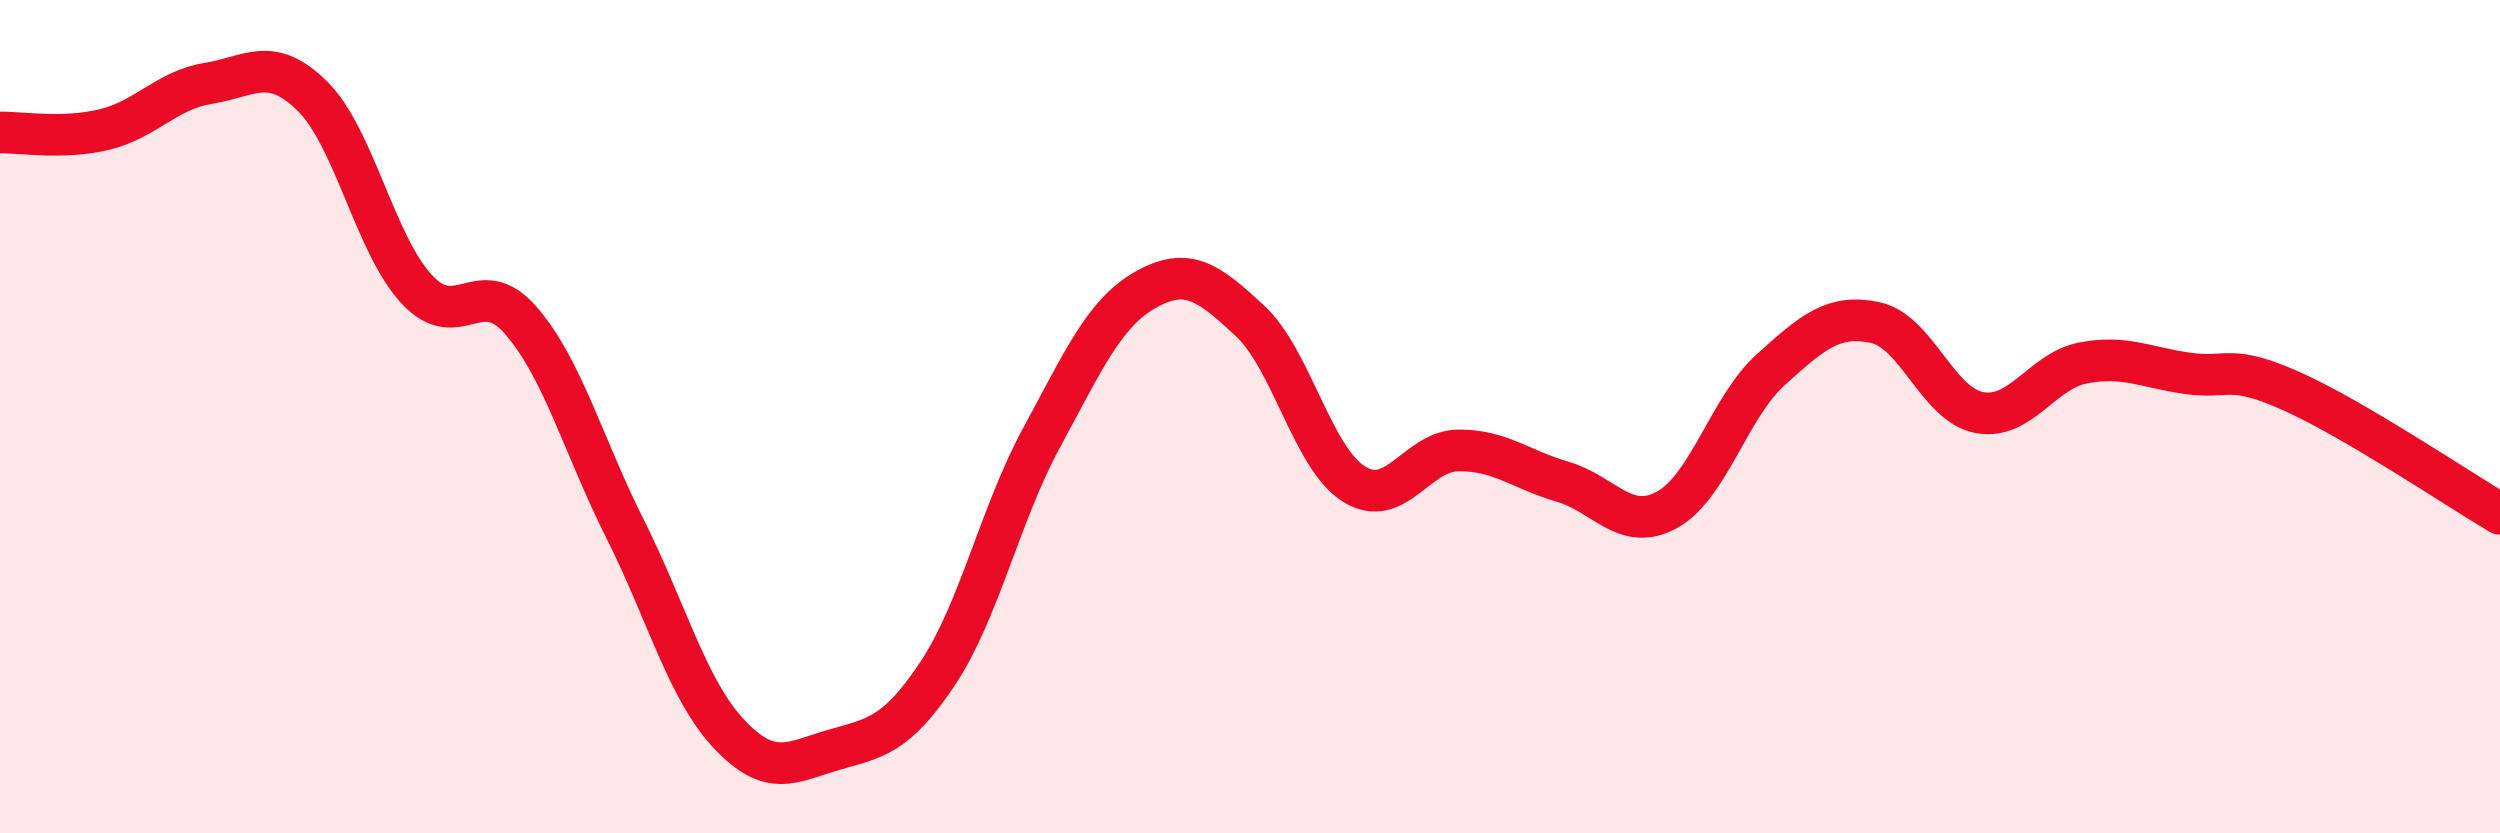
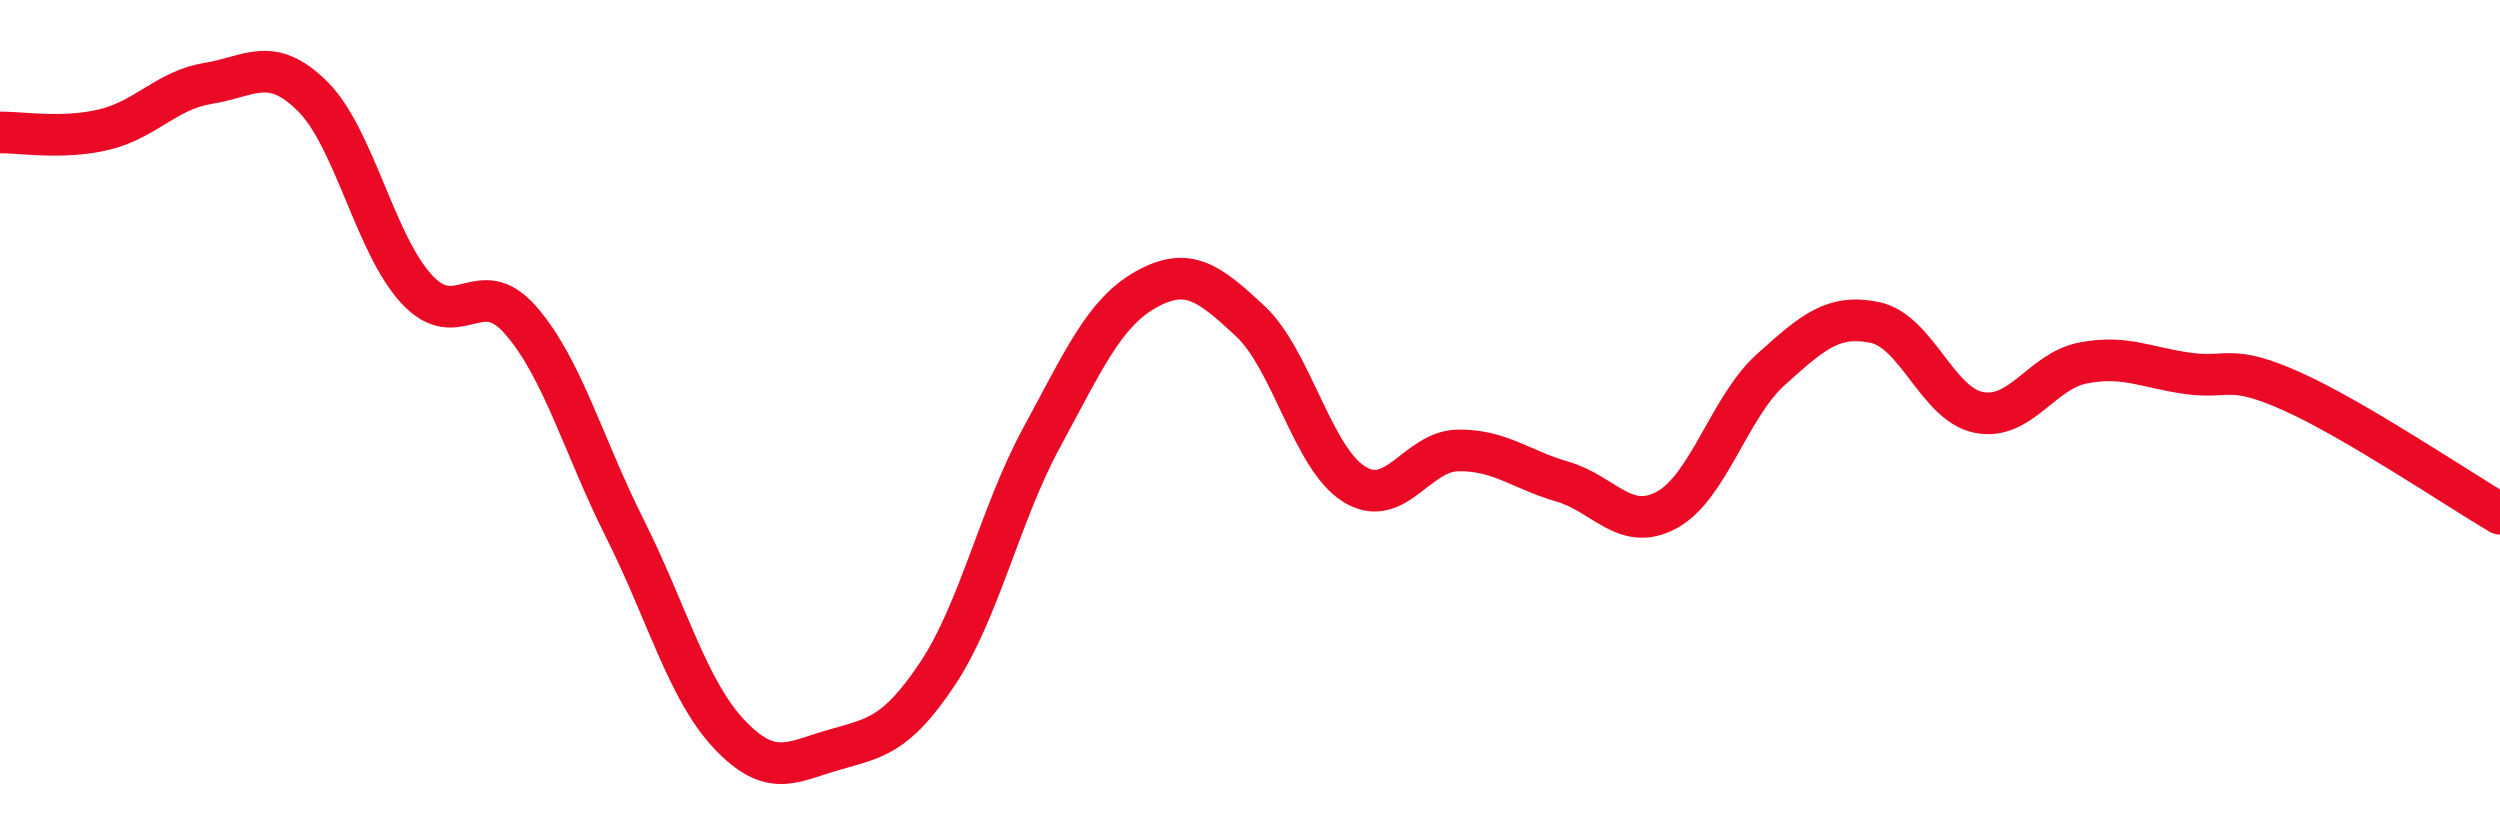
<svg xmlns="http://www.w3.org/2000/svg" width="60" height="20" viewBox="0 0 60 20">
-   <path d="M 0,3.18 C 0.5,3.17 1.5,3.35 2.5,3.11 C 3.5,2.87 4,2.16 5,2 C 6,1.84 6.5,1.32 7.5,2.31 C 8.5,3.3 9,5.86 10,6.94 C 11,8.02 11.5,6.54 12.5,7.69 C 13.5,8.84 14,10.7 15,12.69 C 16,14.68 16.5,16.56 17.5,17.62 C 18.5,18.68 19,18.29 20,18 C 21,17.71 21.5,17.67 22.5,16.17 C 23.5,14.67 24,12.34 25,10.5 C 26,8.66 26.5,7.51 27.5,6.95 C 28.5,6.39 29,6.77 30,7.7 C 31,8.63 31.5,11 32.5,11.62 C 33.5,12.24 34,10.82 35,10.81 C 36,10.8 36.5,11.27 37.5,11.56 C 38.5,11.85 39,12.78 40,12.24 C 41,11.7 41.5,9.77 42.5,8.87 C 43.5,7.97 44,7.53 45,7.74 C 46,7.95 46.5,9.71 47.5,9.9 C 48.5,10.09 49,8.9 50,8.71 C 51,8.52 51.5,8.82 52.5,8.96 C 53.5,9.1 53.5,8.72 55,9.39 C 56.5,10.06 59,11.74 60,12.33L60 20L0 20Z" fill="#EB0A25" opacity="0.1" stroke-linecap="round" stroke-linejoin="round" />
  <path d="M 0,3.18 C 0.5,3.17 1.5,3.35 2.5,3.11 C 3.5,2.87 4,2.16 5,2 C 6,1.84 6.5,1.32 7.5,2.31 C 8.5,3.3 9,5.86 10,6.94 C 11,8.02 11.5,6.54 12.5,7.69 C 13.5,8.84 14,10.7 15,12.69 C 16,14.68 16.5,16.56 17.5,17.62 C 18.5,18.68 19,18.29 20,18 C 21,17.71 21.5,17.67 22.5,16.17 C 23.5,14.67 24,12.34 25,10.5 C 26,8.66 26.5,7.51 27.5,6.95 C 28.5,6.39 29,6.77 30,7.7 C 31,8.63 31.5,11 32.5,11.62 C 33.5,12.24 34,10.82 35,10.81 C 36,10.8 36.5,11.27 37.5,11.56 C 38.5,11.85 39,12.78 40,12.24 C 41,11.7 41.5,9.77 42.5,8.87 C 43.5,7.97 44,7.53 45,7.74 C 46,7.95 46.5,9.71 47.5,9.9 C 48.5,10.09 49,8.9 50,8.71 C 51,8.52 51.5,8.82 52.5,8.96 C 53.5,9.1 53.5,8.72 55,9.39 C 56.5,10.06 59,11.74 60,12.33" stroke="#EB0A25" stroke-width="1" fill="none" stroke-linecap="round" stroke-linejoin="round" />
</svg>